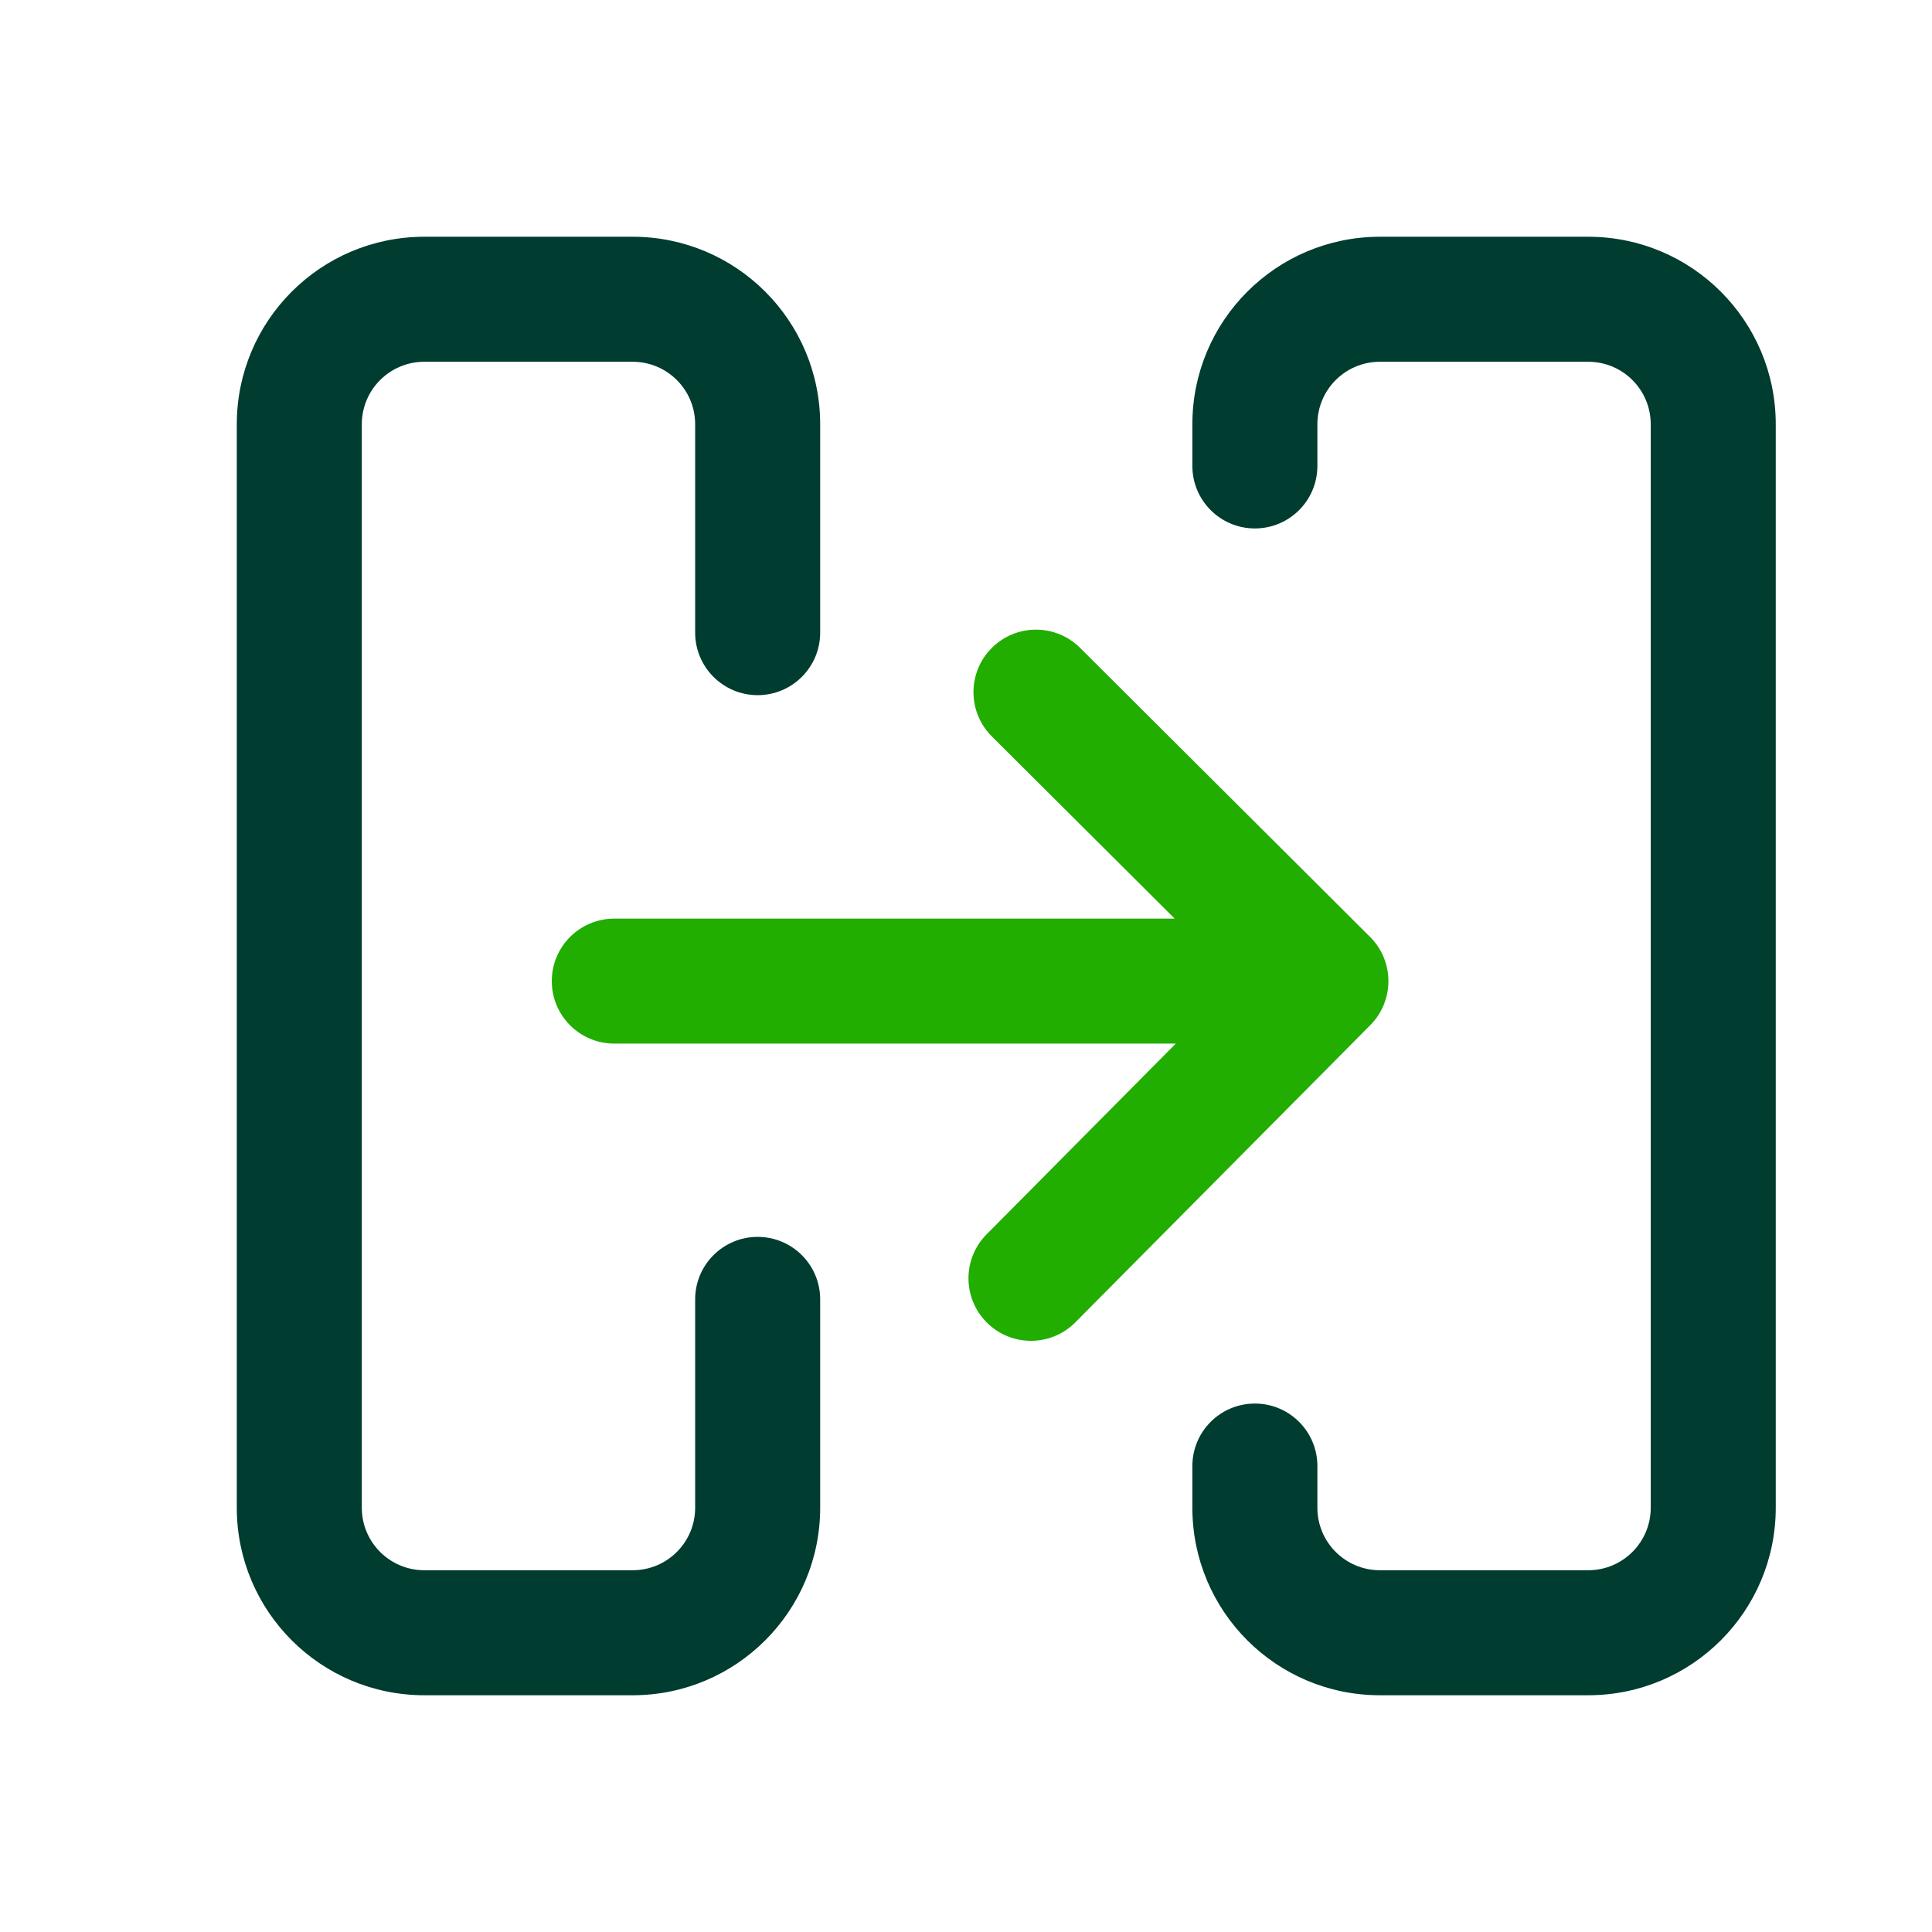
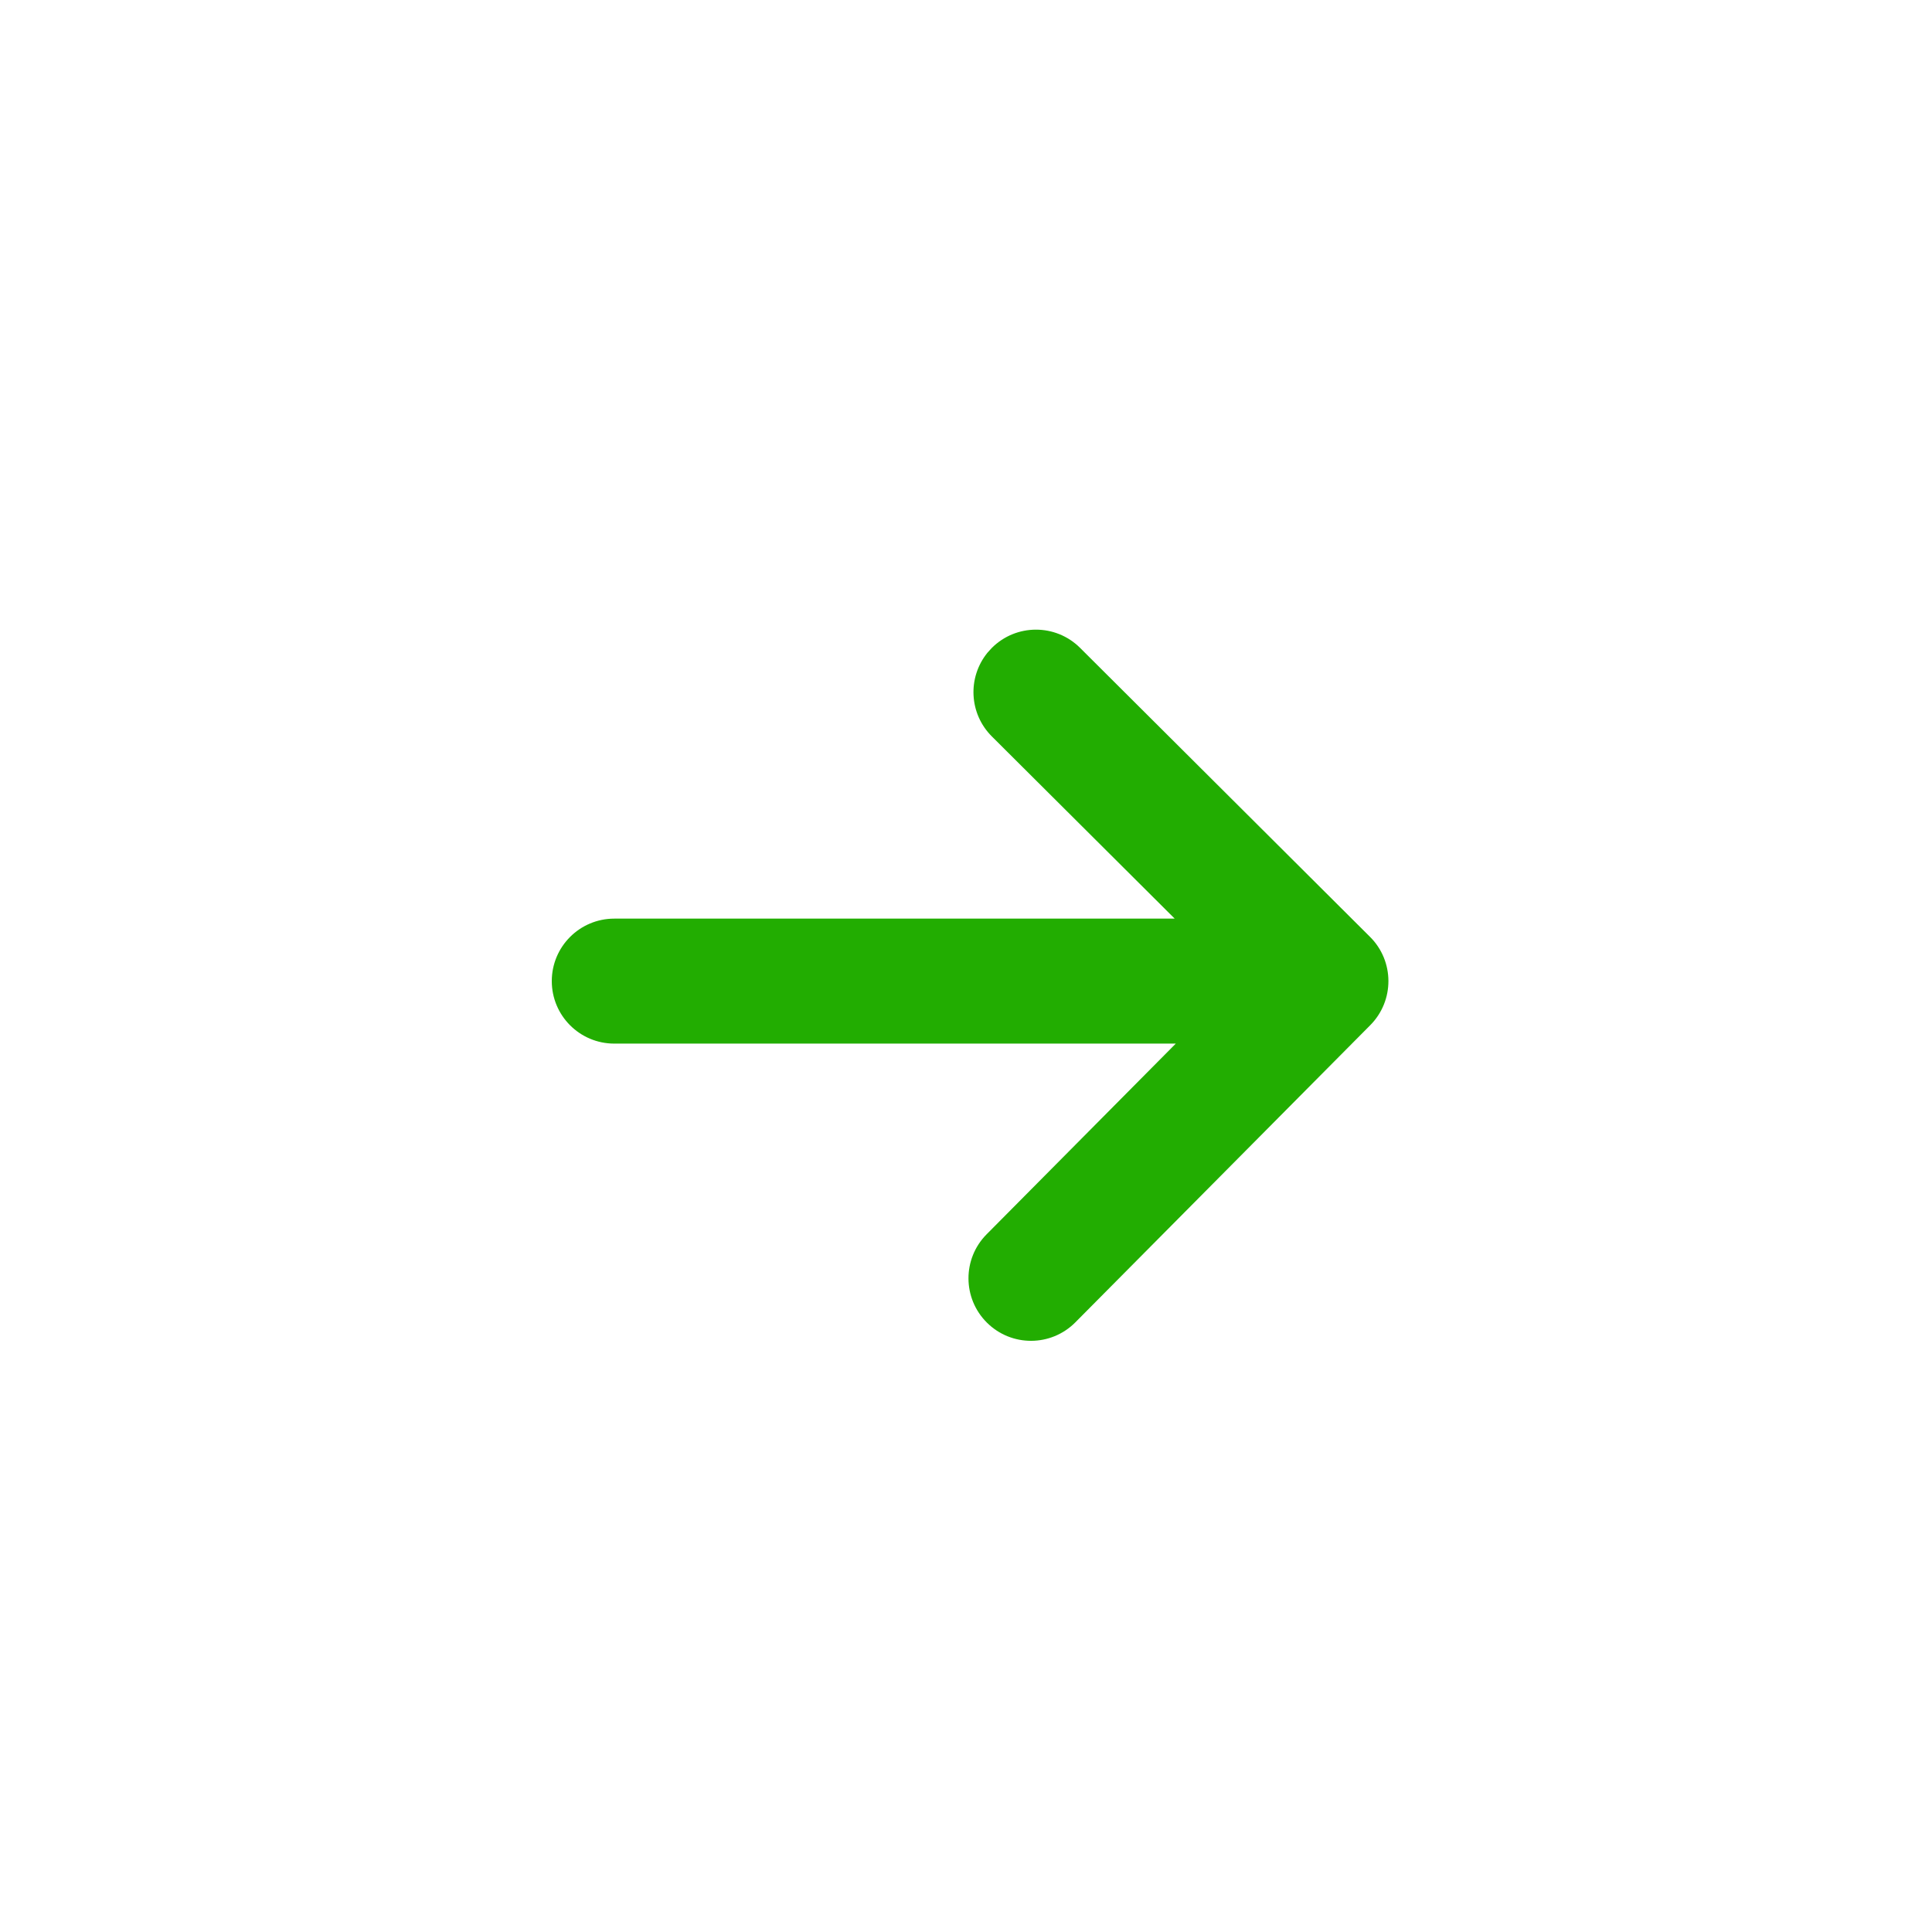
<svg xmlns="http://www.w3.org/2000/svg" fill="none" viewBox="0 0 48 48" height="48" width="48">
-   <path fill="#003C2F" d="M39.459 5.882C42.032 5.882 44.118 7.968 44.118 10.541V37.459C44.118 40.032 42.032 42.118 39.459 42.118H34.283C31.71 42.118 29.624 40.032 29.624 37.459V36.424C29.624 35.566 30.319 34.871 31.177 34.871C32.035 34.871 32.73 35.566 32.73 36.424V37.459C32.73 38.317 33.425 39.012 34.283 39.012H39.459C40.317 39.012 41.012 38.317 41.012 37.459V10.541C41.012 9.683 40.317 8.988 39.459 8.988H34.283C33.425 8.988 32.73 9.683 32.73 10.541V11.576C32.73 12.434 32.035 13.129 31.177 13.129C30.319 13.129 29.624 12.434 29.624 11.576V10.541C29.624 7.968 31.71 5.882 34.283 5.882H39.459ZM15.718 5.882C18.291 5.882 20.377 7.968 20.377 10.541V15.718C20.377 16.575 19.682 17.271 18.824 17.271C17.966 17.271 17.271 16.575 17.271 15.718V10.541C17.271 9.683 16.576 8.988 15.718 8.988L10.542 8.988C9.684 8.988 8.989 9.683 8.989 10.541V37.459C8.989 38.317 9.684 39.012 10.542 39.012H15.718C16.576 39.012 17.271 38.317 17.271 37.459V32.282C17.271 31.425 17.966 30.73 18.824 30.73C19.682 30.73 20.377 31.425 20.377 32.282V37.459C20.377 40.032 18.291 42.118 15.718 42.118H10.542C7.969 42.118 5.883 40.032 5.883 37.459V10.541C5.883 7.968 7.969 5.882 10.542 5.882H15.718Z" />
  <path fill="#22AD01" d="M26.834 16.096L34.038 23.276C34.645 23.88 34.647 24.862 34.044 25.47L26.717 32.853C26.113 33.462 25.13 33.466 24.521 32.862C23.912 32.258 23.908 31.275 24.512 30.666L29.212 25.928H15.262C14.404 25.928 13.709 25.233 13.709 24.375C13.709 23.518 14.404 22.823 15.262 22.823H29.185L24.642 18.296C24.078 17.734 24.031 16.837 24.532 16.218L24.639 16.1C25.244 15.493 26.227 15.491 26.834 16.096Z" />
</svg>